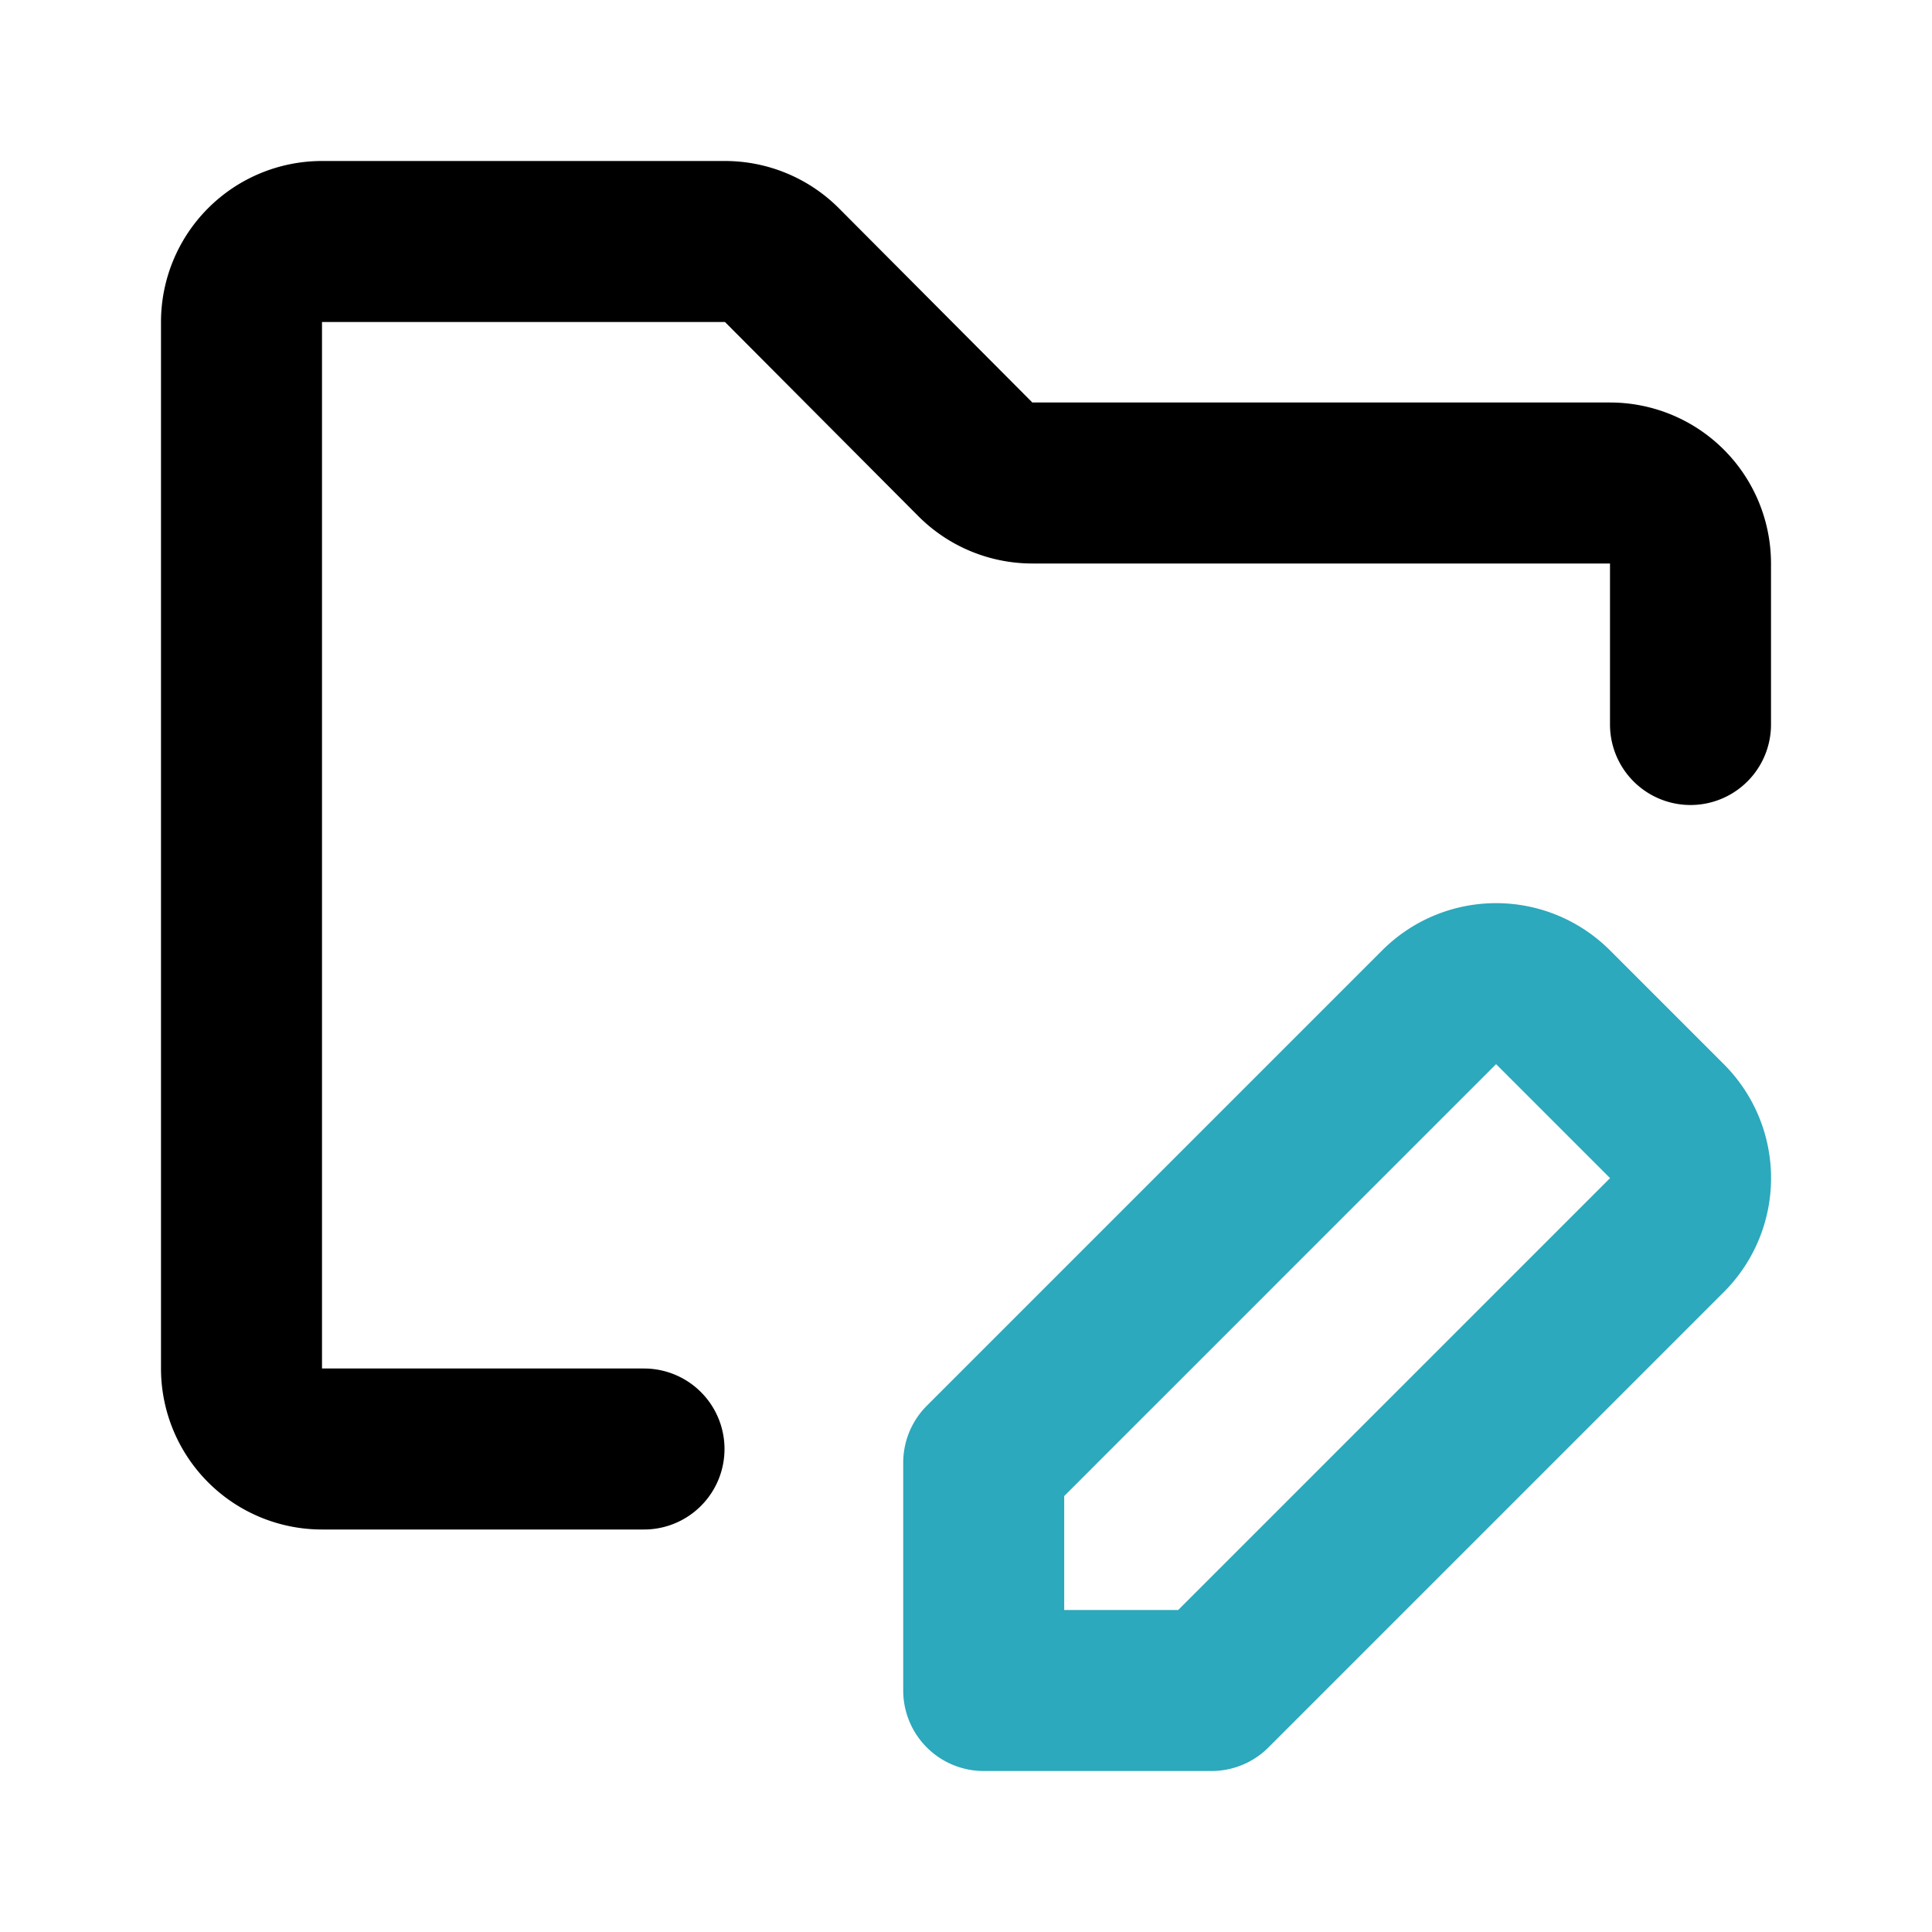
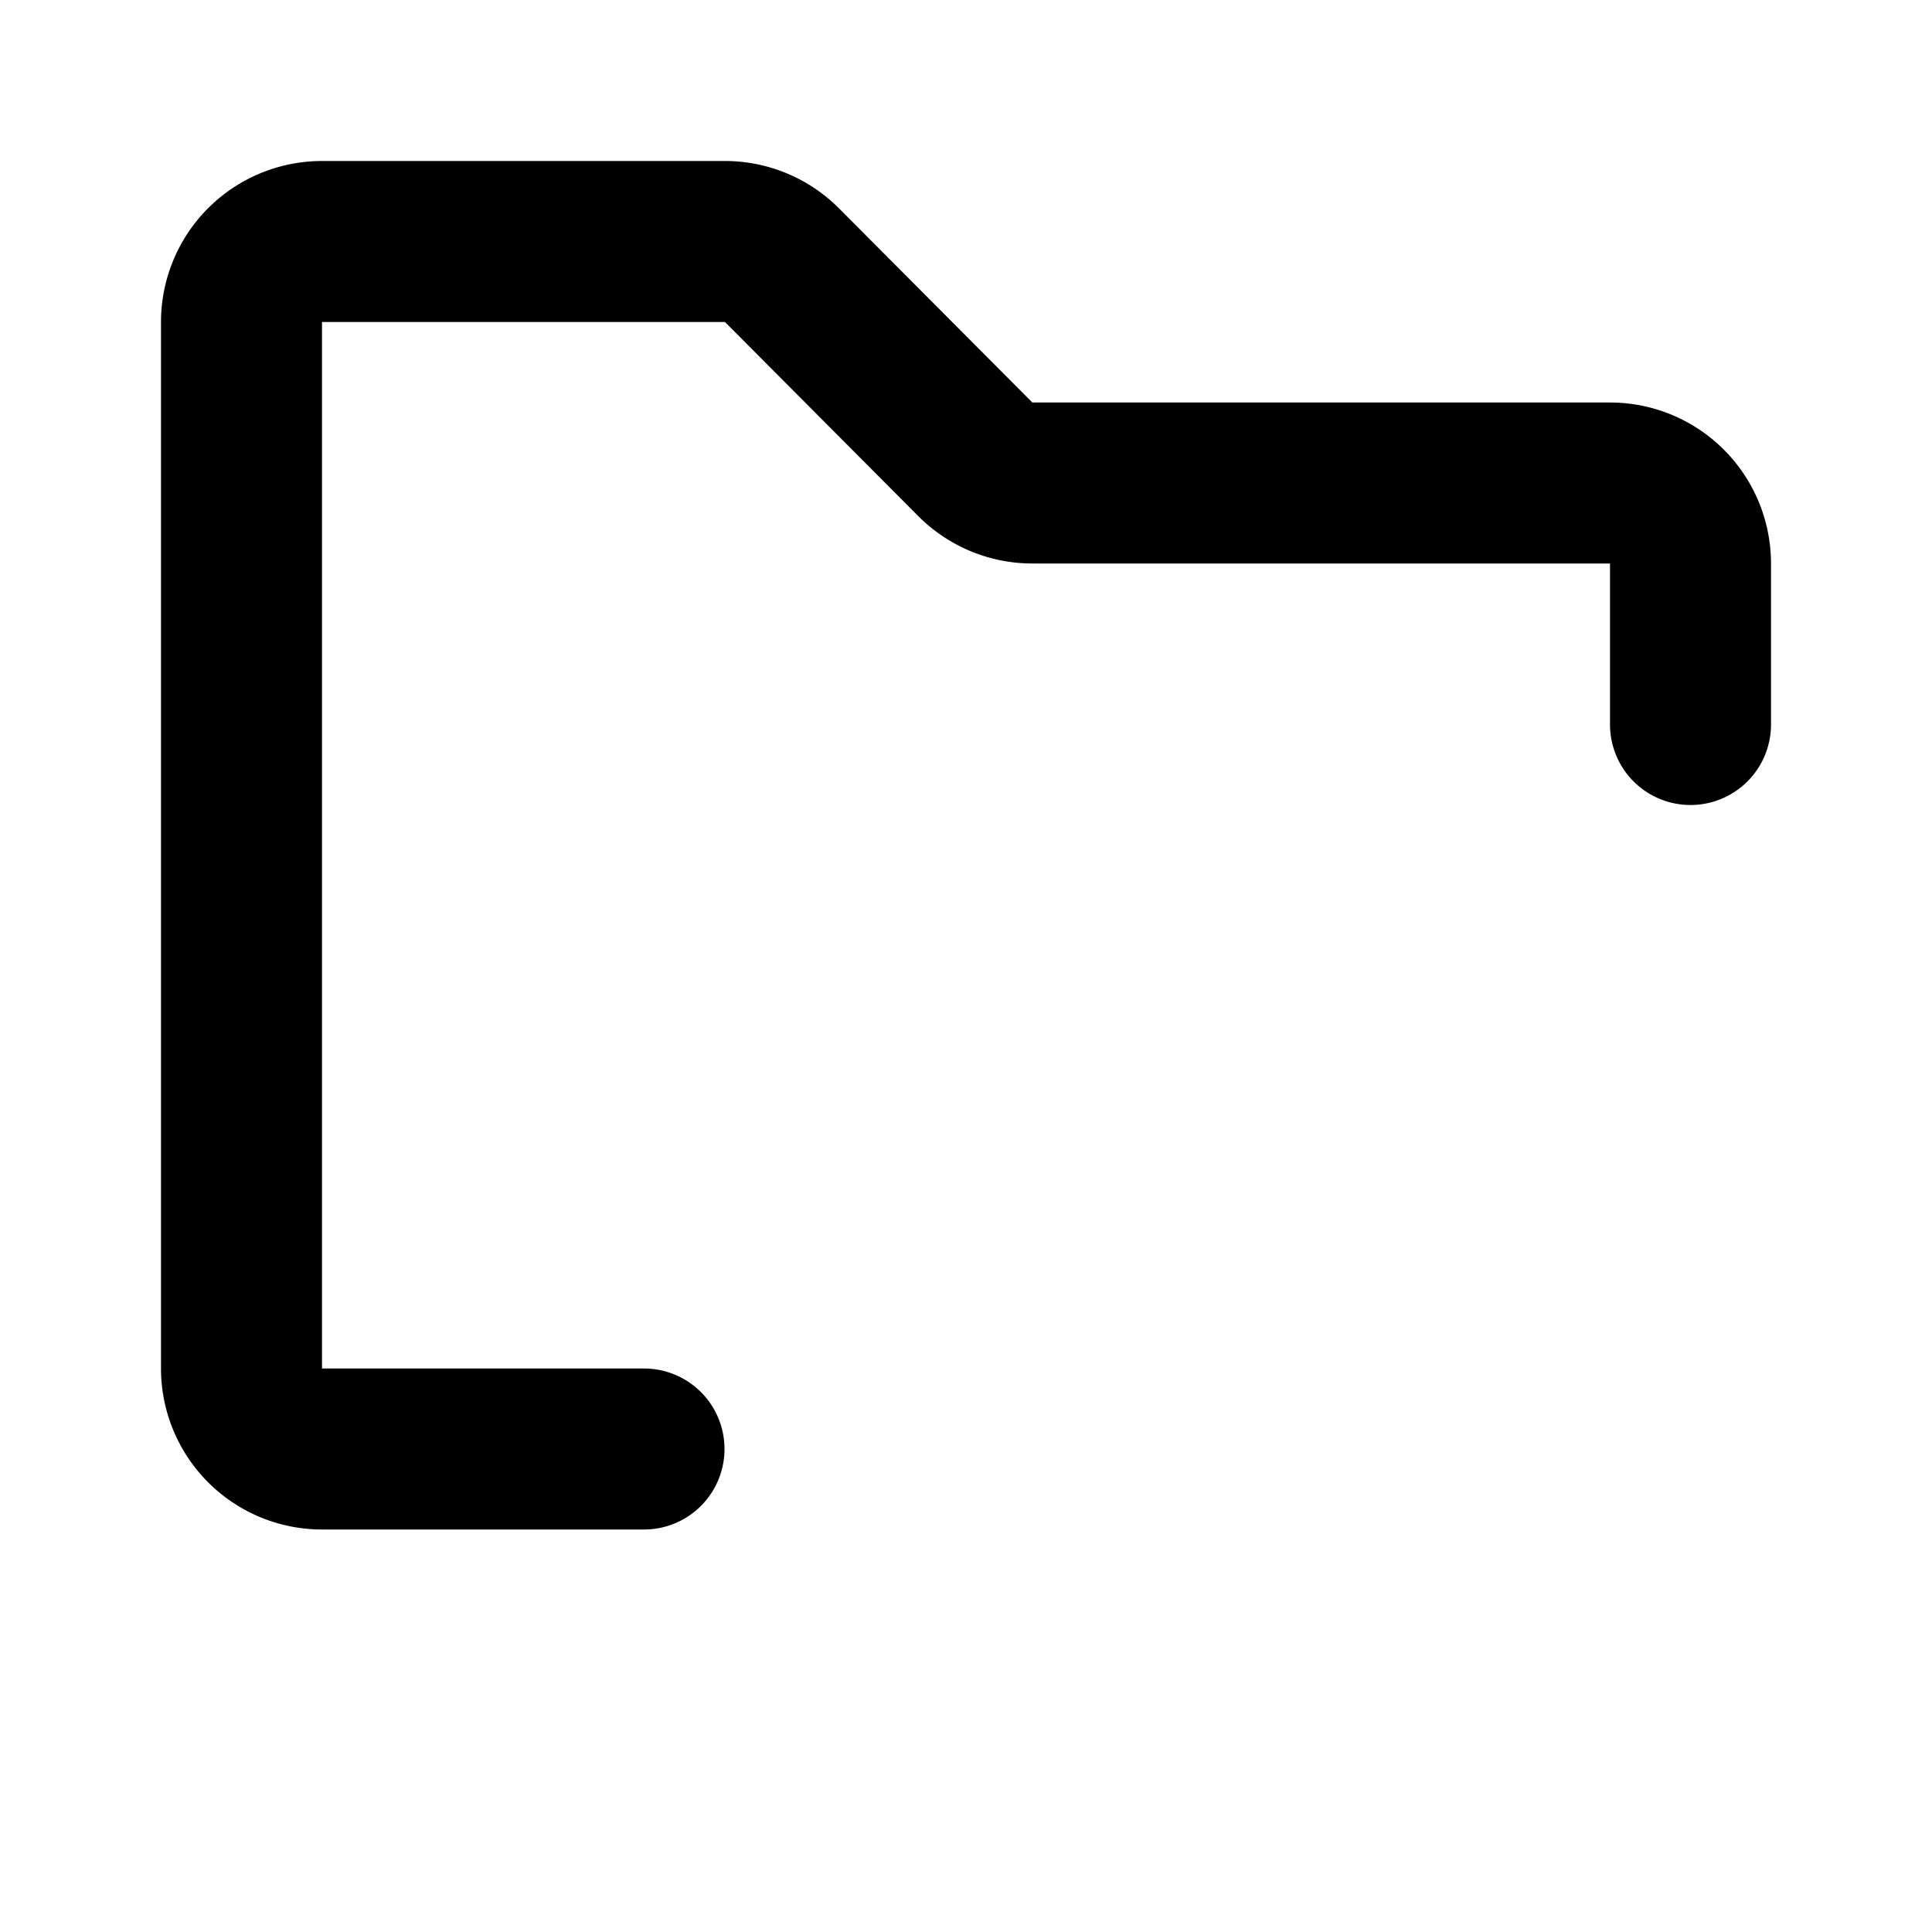
<svg xmlns="http://www.w3.org/2000/svg" fill="#000000" width="800px" height="800px" viewBox="0 0 24 24" id="folder-edit" data-name="Line Color" class="icon line-color">
-   <path id="secondary" d="M15.05,21H12.22V18.17l5.66-5.66a1,1,0,0,1,1.41,0l1.42,1.42a1,1,0,0,1,0,1.41Z" style="fill: none; stroke: rgb(44, 169, 188); stroke-linecap: round; stroke-linejoin: round; stroke-width: 2;" />
  <path id="primary" d="M21,9V7a1,1,0,0,0-1-1H12.83a1,1,0,0,1-.71-.29L9.71,3.29A1,1,0,0,0,9,3H4A1,1,0,0,0,3,4V17a1,1,0,0,0,1,1H8" style="fill: none; stroke: rgb(0, 0, 0); stroke-linecap: round; stroke-linejoin: round; stroke-width: 2;" />
</svg>